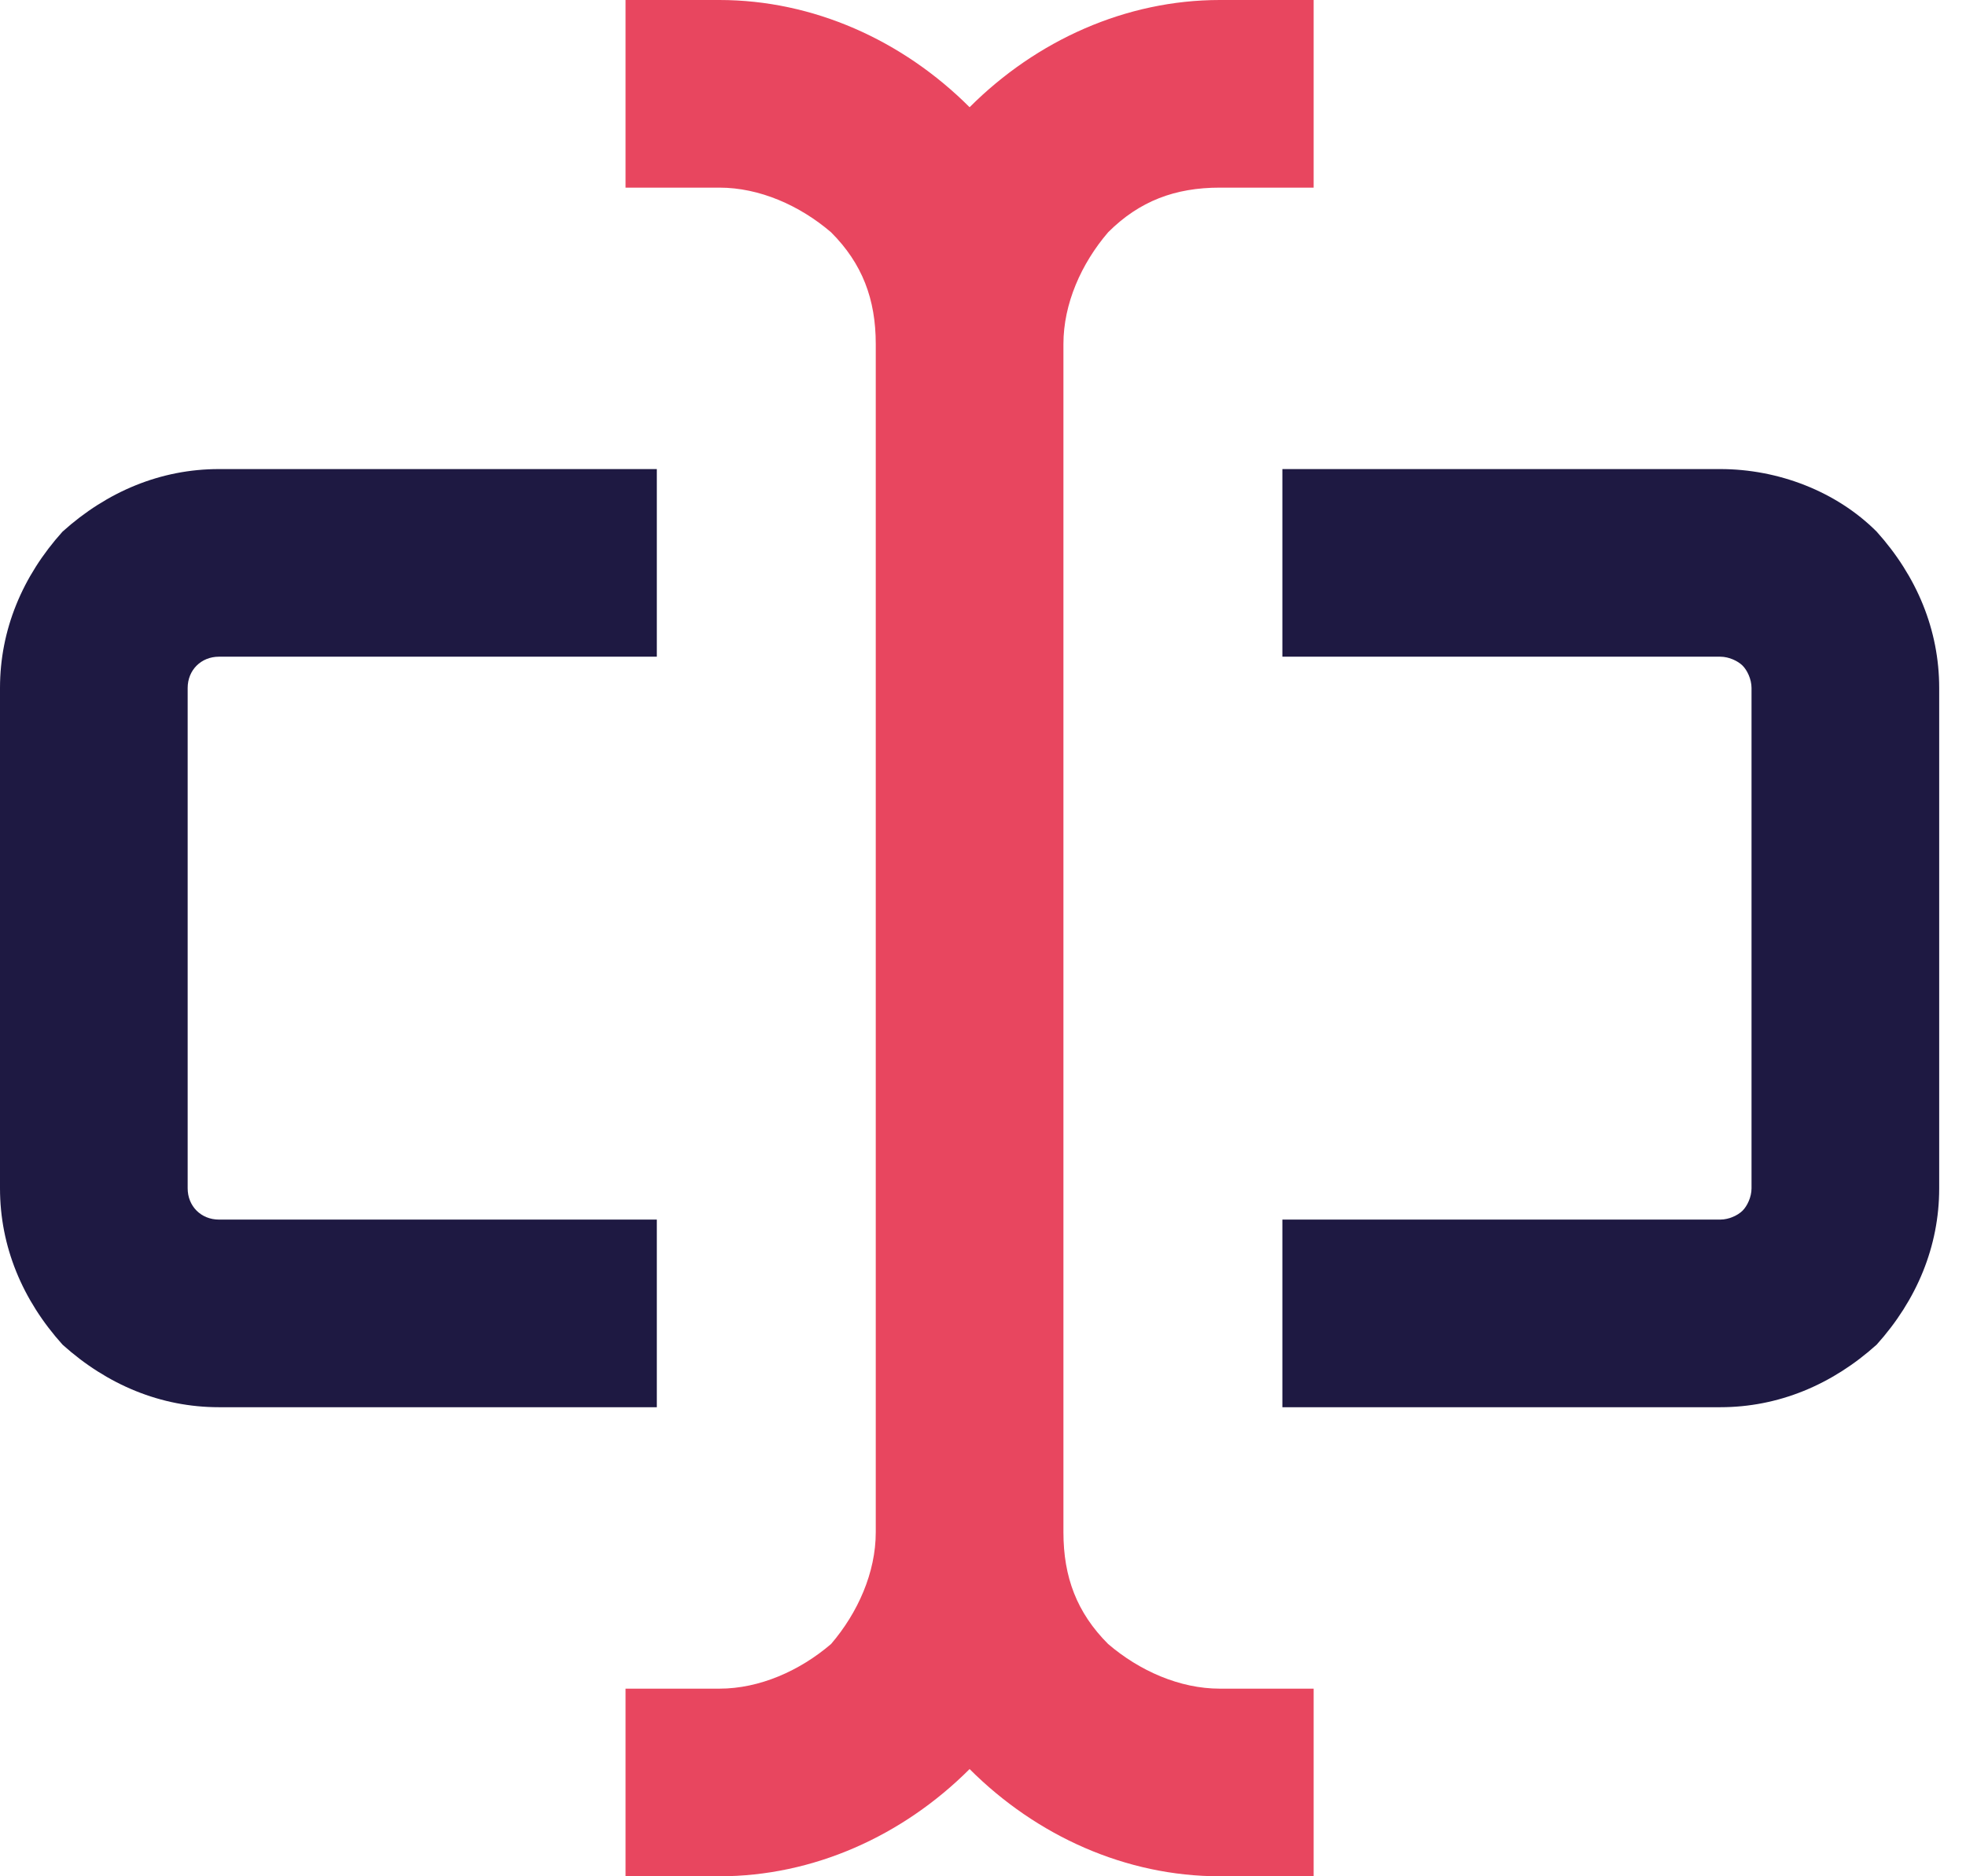
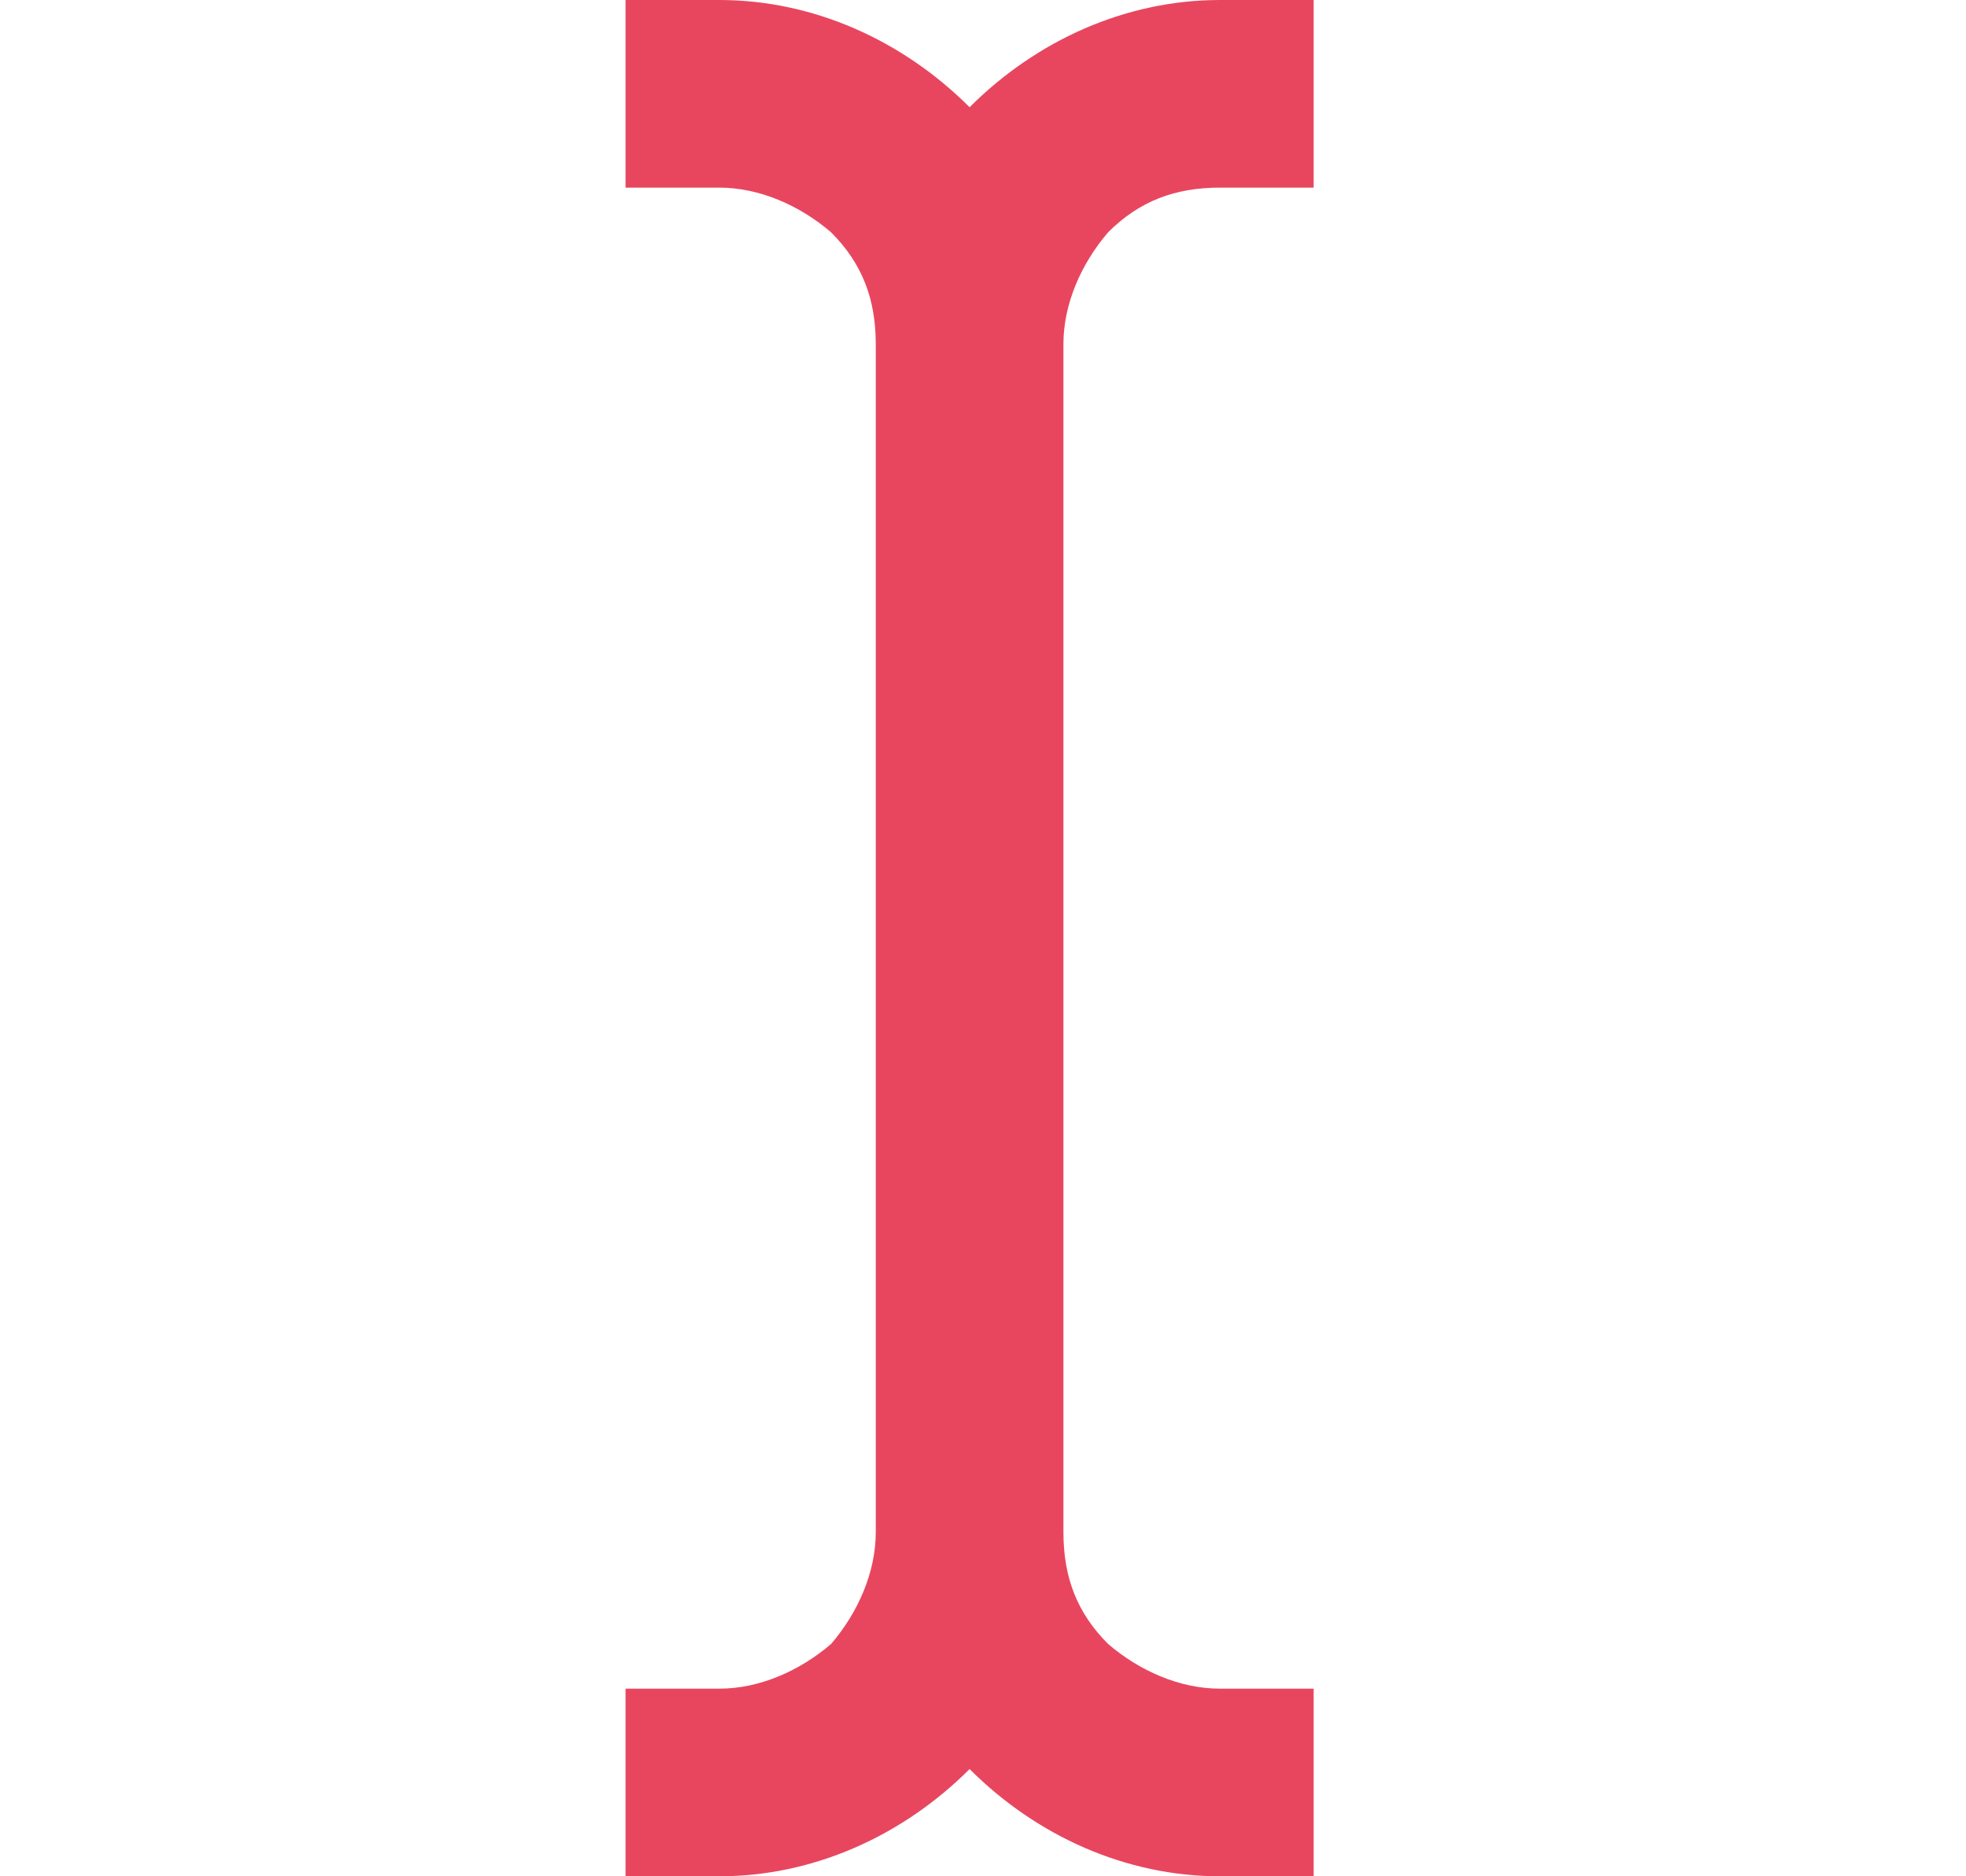
<svg xmlns="http://www.w3.org/2000/svg" id="Layer_1" x="0px" y="0px" viewBox="0 0 44 42" style="enable-background:new 0 0 44 42;" xml:space="preserve">
  <style type="text/css">	.st0{fill:#1E1942;}	.st1{fill:#E8465F;}</style>
-   <path class="st0" d="M4.9,31.5h9.8v-4.2H4.9c-0.4,0-0.7-0.3-0.7-0.7V15.4c0-0.4,0.3-0.7,0.7-0.7h9.8v-4.2H4.9  c-1.3,0-2.5,0.5-3.5,1.4C0.5,12.9,0,14.1,0,15.4v11.2c0,1.3,0.5,2.5,1.4,3.5C2.4,31,3.6,31.5,4.9,31.5L4.9,31.5z" />
-   <path class="st0" d="M43.4,26.6V15.4c0-1.3-0.5-2.5-1.4-3.5c-0.9-0.9-2.2-1.4-3.5-1.4h-9.8v4.2h9.8c0.2,0,0.4,0.1,0.5,0.2  c0.1,0.1,0.2,0.3,0.2,0.5v11.2c0,0.2-0.1,0.4-0.2,0.5c-0.1,0.1-0.3,0.2-0.5,0.2h-9.8v4.2h9.8c1.3,0,2.5-0.5,3.5-1.4  C42.9,29.1,43.4,27.9,43.4,26.6L43.4,26.6z" />
  <path class="st1" d="M16.1,37.8H14V42h2.1c2.1,0,4.1-0.9,5.6-2.4c1.5,1.5,3.5,2.4,5.6,2.4h2.1v-4.2h-2.1c-0.9,0-1.8-0.4-2.5-1  c-0.7-0.7-1-1.5-1-2.5V7.7c0-0.9,0.4-1.8,1-2.5c0.7-0.7,1.5-1,2.5-1h2.1V0h-2.1c-2.1,0-4.1,0.9-5.6,2.4C20.2,0.9,18.2,0,16.1,0H14  v4.2h2.1c0.9,0,1.8,0.4,2.5,1c0.7,0.7,1,1.5,1,2.5v26.6c0,0.9-0.4,1.8-1,2.5C17.9,37.4,17,37.8,16.1,37.8z" />
</svg>